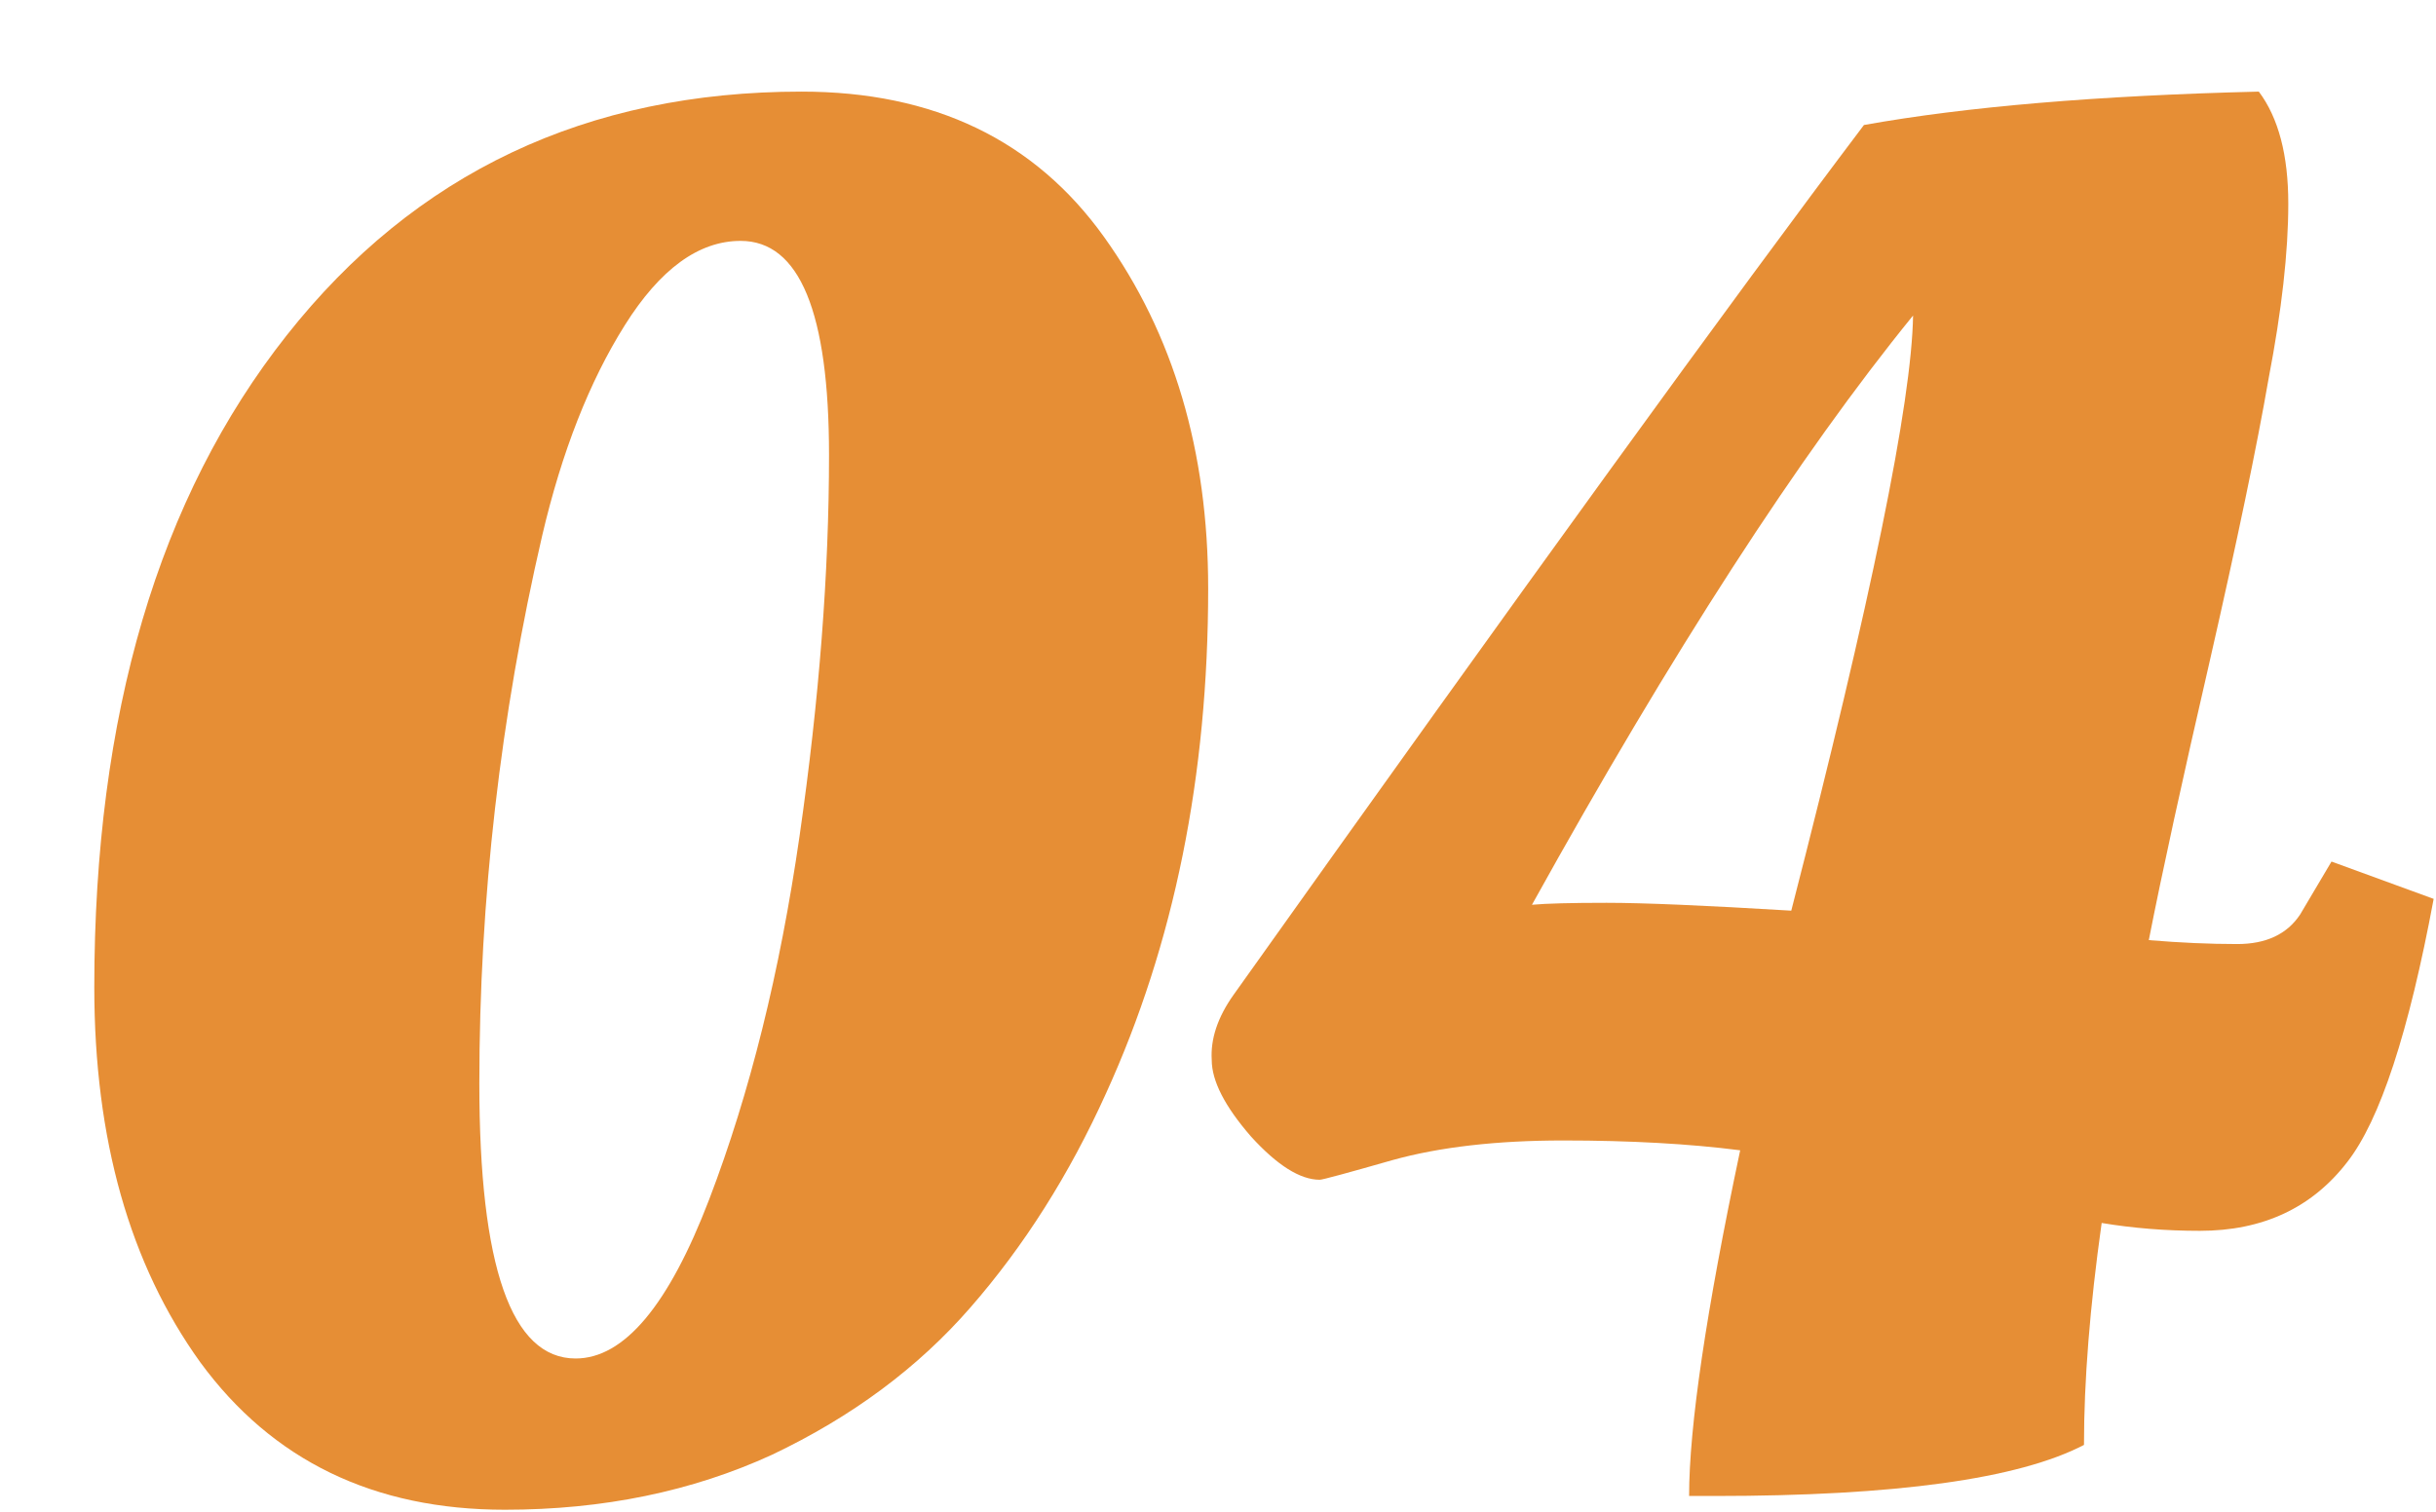
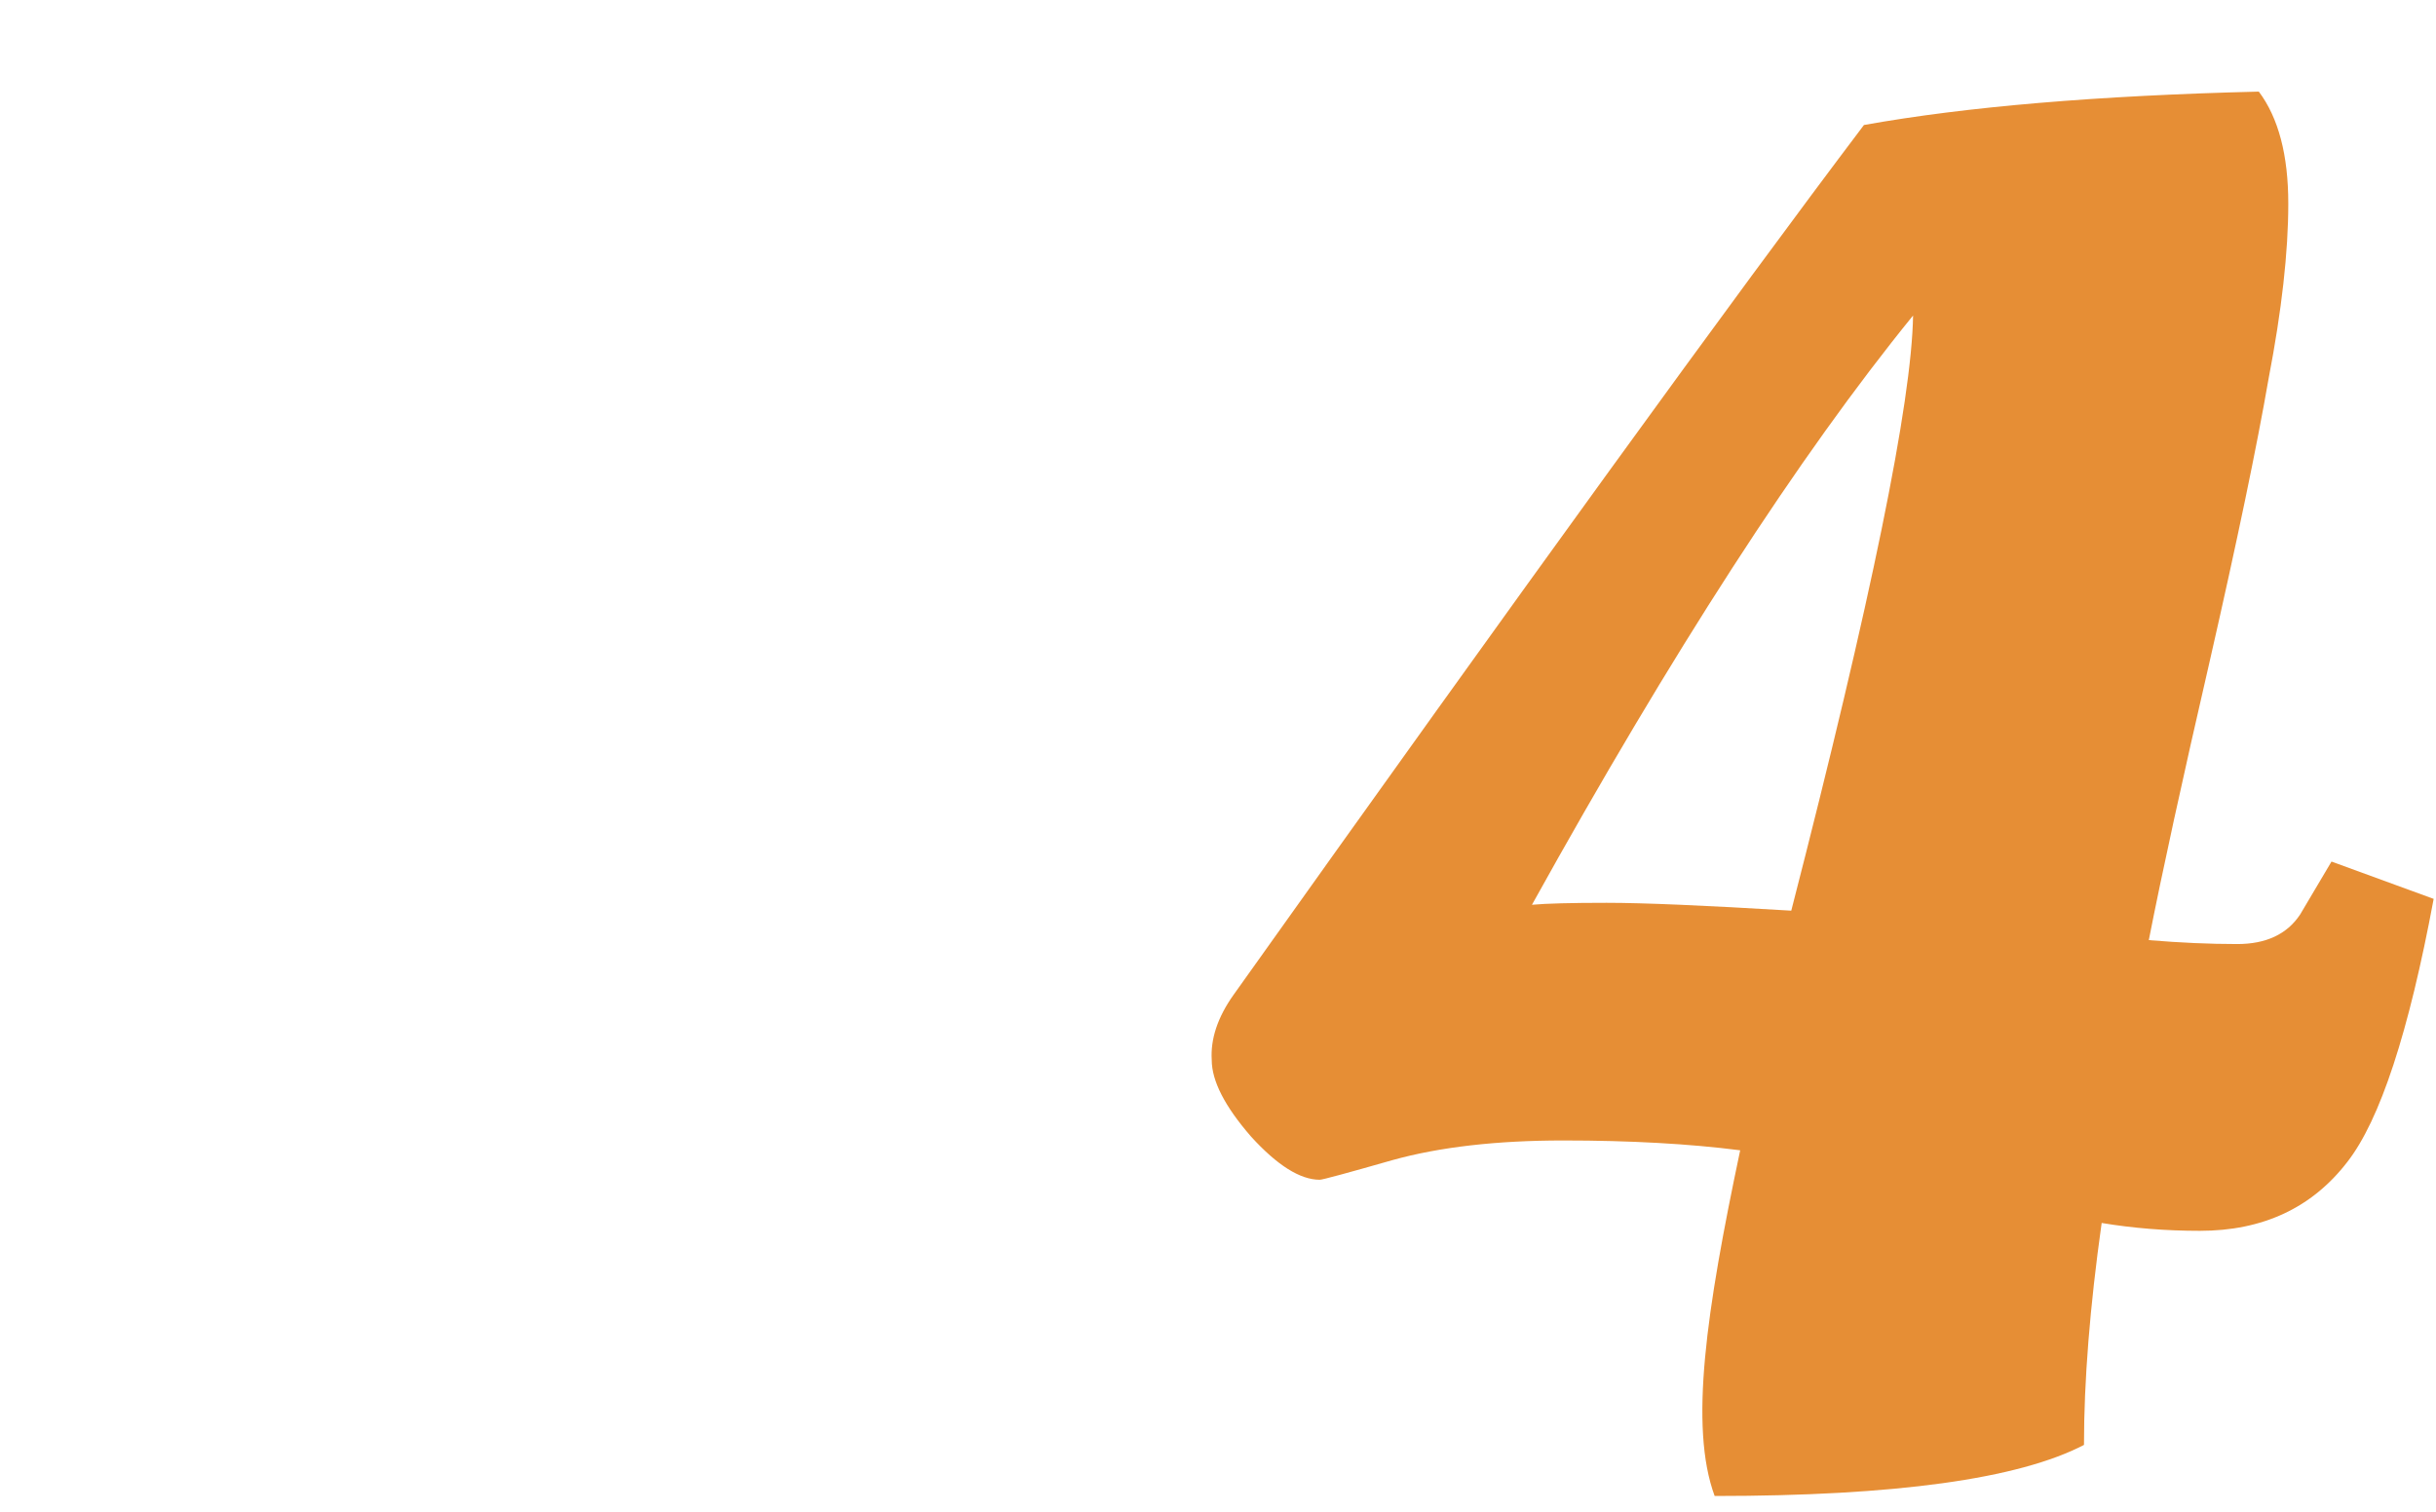
<svg xmlns="http://www.w3.org/2000/svg" width="124" height="77" viewBox="0 0 124 77" fill="none">
  <g filter="url(#filter0_d_122_2745)">
-     <path d="M107.981 58.664C106.248 58.664 104.581 58.531 102.981 58.264C102.381 62.531 102.081 66.297 102.081 69.564C98.748 71.297 92.481 72.164 83.281 72.164H81.981C81.981 68.631 82.848 62.764 84.581 54.564C81.981 54.231 78.981 54.064 75.581 54.064C72.181 54.064 69.281 54.397 66.881 55.064C64.548 55.731 63.315 56.064 63.181 56.064C62.181 56.064 61.015 55.331 59.681 53.864C58.348 52.331 57.681 51.031 57.681 49.964C57.615 48.897 57.981 47.797 58.781 46.664C73.581 25.864 84.281 11.097 90.881 2.364C96.081 1.431 102.781 0.864 110.981 0.664C111.981 1.997 112.481 3.897 112.481 6.364C112.481 8.831 112.148 11.797 111.481 15.264C110.881 18.731 109.881 23.531 108.481 29.664C107.081 35.731 106.048 40.464 105.381 43.864C106.981 43.997 108.481 44.064 109.881 44.064C111.348 44.064 112.415 43.564 113.081 42.564L114.681 39.864L119.881 41.764C118.615 48.564 117.148 53.031 115.481 55.164C113.681 57.497 111.181 58.664 107.981 58.664ZM73.981 42.064C74.715 41.997 75.981 41.964 77.781 41.964C79.648 41.964 82.781 42.097 87.181 42.364C91.248 26.564 93.315 16.464 93.381 12.064C87.581 19.197 81.115 29.197 73.981 42.064Z" fill="#E68E35" />
+     <path d="M107.981 58.664C106.248 58.664 104.581 58.531 102.981 58.264C102.381 62.531 102.081 66.297 102.081 69.564C98.748 71.297 92.481 72.164 83.281 72.164C81.981 68.631 82.848 62.764 84.581 54.564C81.981 54.231 78.981 54.064 75.581 54.064C72.181 54.064 69.281 54.397 66.881 55.064C64.548 55.731 63.315 56.064 63.181 56.064C62.181 56.064 61.015 55.331 59.681 53.864C58.348 52.331 57.681 51.031 57.681 49.964C57.615 48.897 57.981 47.797 58.781 46.664C73.581 25.864 84.281 11.097 90.881 2.364C96.081 1.431 102.781 0.864 110.981 0.664C111.981 1.997 112.481 3.897 112.481 6.364C112.481 8.831 112.148 11.797 111.481 15.264C110.881 18.731 109.881 23.531 108.481 29.664C107.081 35.731 106.048 40.464 105.381 43.864C106.981 43.997 108.481 44.064 109.881 44.064C111.348 44.064 112.415 43.564 113.081 42.564L114.681 39.864L119.881 41.764C118.615 48.564 117.148 53.031 115.481 55.164C113.681 57.497 111.181 58.664 107.981 58.664ZM73.981 42.064C74.715 41.997 75.981 41.964 77.781 41.964C79.648 41.964 82.781 42.097 87.181 42.364C91.248 26.564 93.315 16.464 93.381 12.064C87.581 19.197 81.115 29.197 73.981 42.064Z" fill="#E68E35" />
  </g>
  <g filter="url(#filter1_d_122_2745)">
-     <path d="M57.5 25.964C57.5 35.497 55.767 44.064 52.3 51.664C50.433 55.797 48.133 59.431 45.4 62.564C42.733 65.631 39.367 68.131 35.3 70.064C31.233 71.931 26.7 72.864 21.7 72.864C15.033 72.864 9.867 70.364 6.2 65.364C2.6 60.364 0.8 53.997 0.8 46.264C0.8 32.397 4.067 21.331 10.6 13.064C17.133 4.797 25.867 0.664 36.8 0.664C43.533 0.664 48.667 3.131 52.2 8.064C55.733 12.997 57.5 18.964 57.5 25.964ZM25.3 65.164C27.767 65.164 30.033 62.464 32.1 57.064C34.167 51.664 35.7 45.497 36.7 38.564C37.7 31.631 38.2 25.164 38.2 19.164C38.2 11.897 36.7 8.264 33.7 8.264C31.567 8.264 29.6 9.697 27.8 12.564C26 15.431 24.6 18.997 23.6 23.264C21.467 32.464 20.4 41.764 20.4 51.164C20.4 60.497 22.033 65.164 25.3 65.164Z" fill="#E68E35" />
-   </g>
+     </g>
  <defs>
    <filter id="filter0_d_122_2745" x="57.674" y="0.664" width="66.208" height="75.5" filterUnits="userSpaceOnUse" color-interpolation-filters="sRGB">
      <feFlood flood-opacity="0" result="BackgroundImageFix" />
      <feColorMatrix in="SourceAlpha" type="matrix" values="0 0 0 0 0 0 0 0 0 0 0 0 0 0 0 0 0 0 127 0" result="hardAlpha" />
      <feOffset dx="4" dy="4" />
      <feComposite in2="hardAlpha" operator="out" />
      <feColorMatrix type="matrix" values="0 0 0 0 1 0 0 0 0 0.953 0 0 0 0 0.945 0 0 0 1 0" />
      <feBlend mode="normal" in2="BackgroundImageFix" result="effect1_dropShadow_122_2745" />
      <feBlend mode="normal" in="SourceGraphic" in2="effect1_dropShadow_122_2745" result="shape" />
    </filter>
    <filter id="filter1_d_122_2745" x="0.8" y="0.664" width="60.7" height="76.2" filterUnits="userSpaceOnUse" color-interpolation-filters="sRGB">
      <feFlood flood-opacity="0" result="BackgroundImageFix" />
      <feColorMatrix in="SourceAlpha" type="matrix" values="0 0 0 0 0 0 0 0 0 0 0 0 0 0 0 0 0 0 127 0" result="hardAlpha" />
      <feOffset dx="4" dy="4" />
      <feComposite in2="hardAlpha" operator="out" />
      <feColorMatrix type="matrix" values="0 0 0 0 1 0 0 0 0 0.953 0 0 0 0 0.945 0 0 0 1 0" />
      <feBlend mode="normal" in2="BackgroundImageFix" result="effect1_dropShadow_122_2745" />
      <feBlend mode="normal" in="SourceGraphic" in2="effect1_dropShadow_122_2745" result="shape" />
    </filter>
  </defs>
</svg>